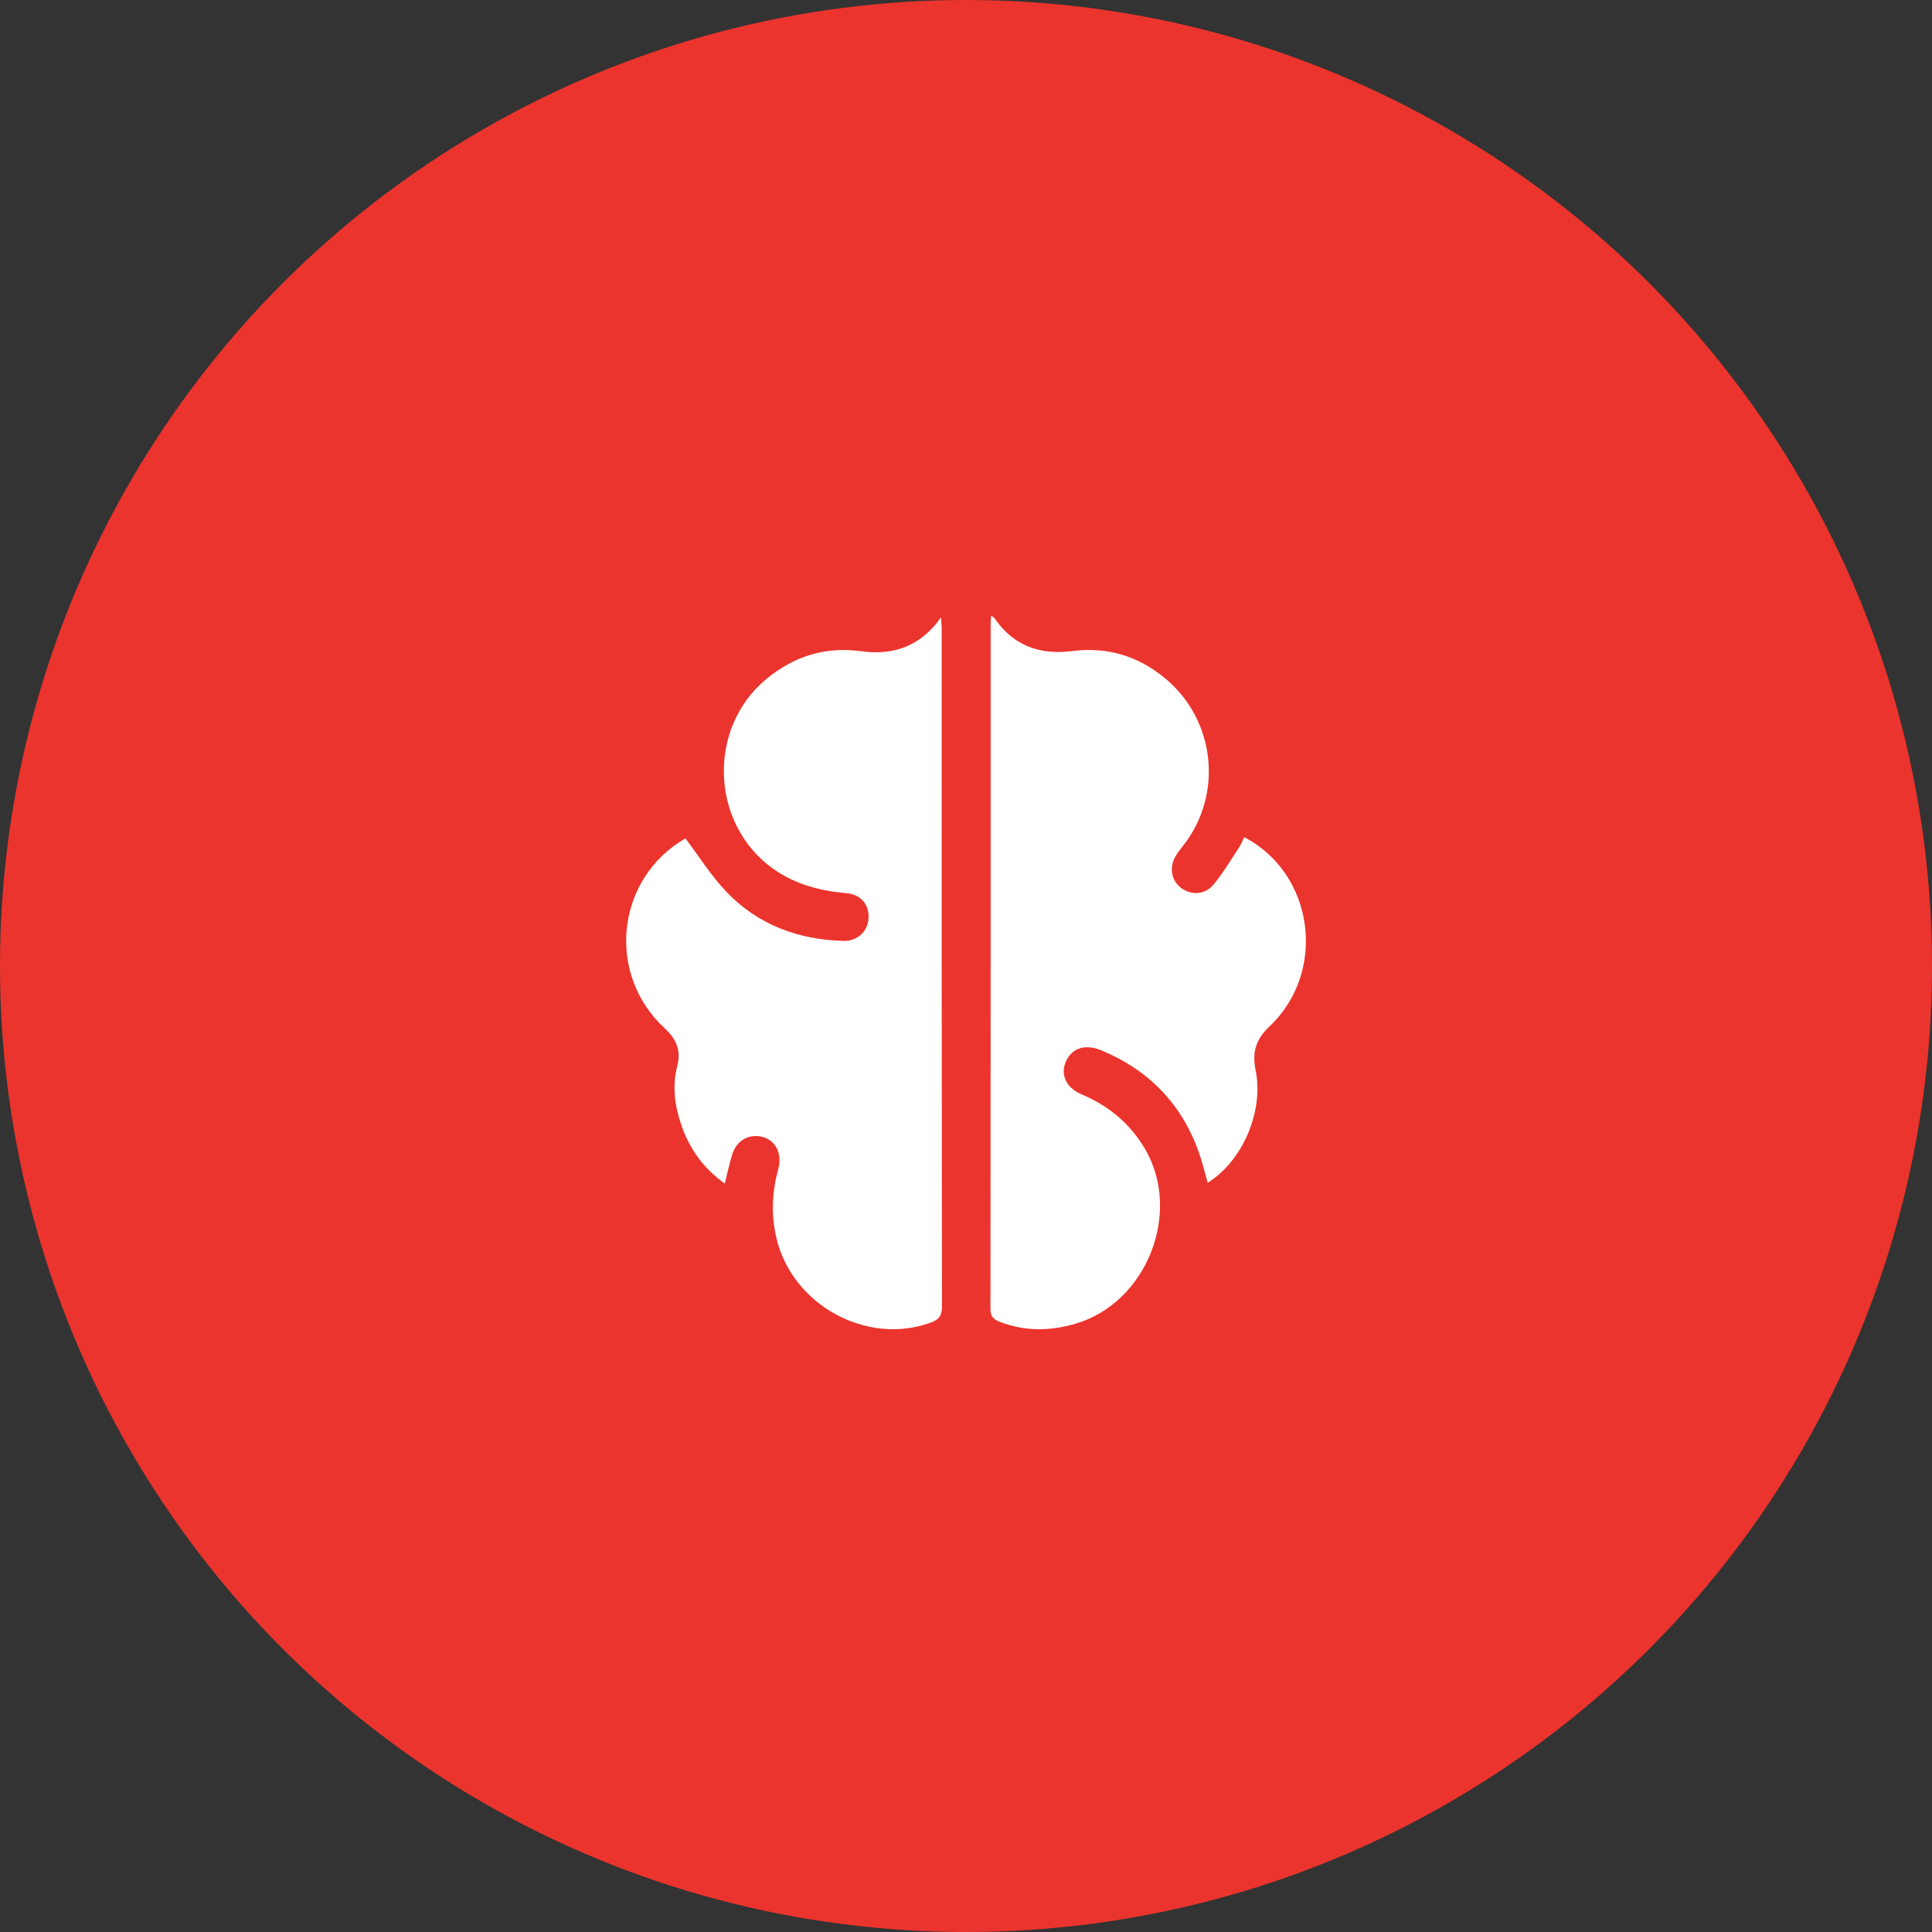
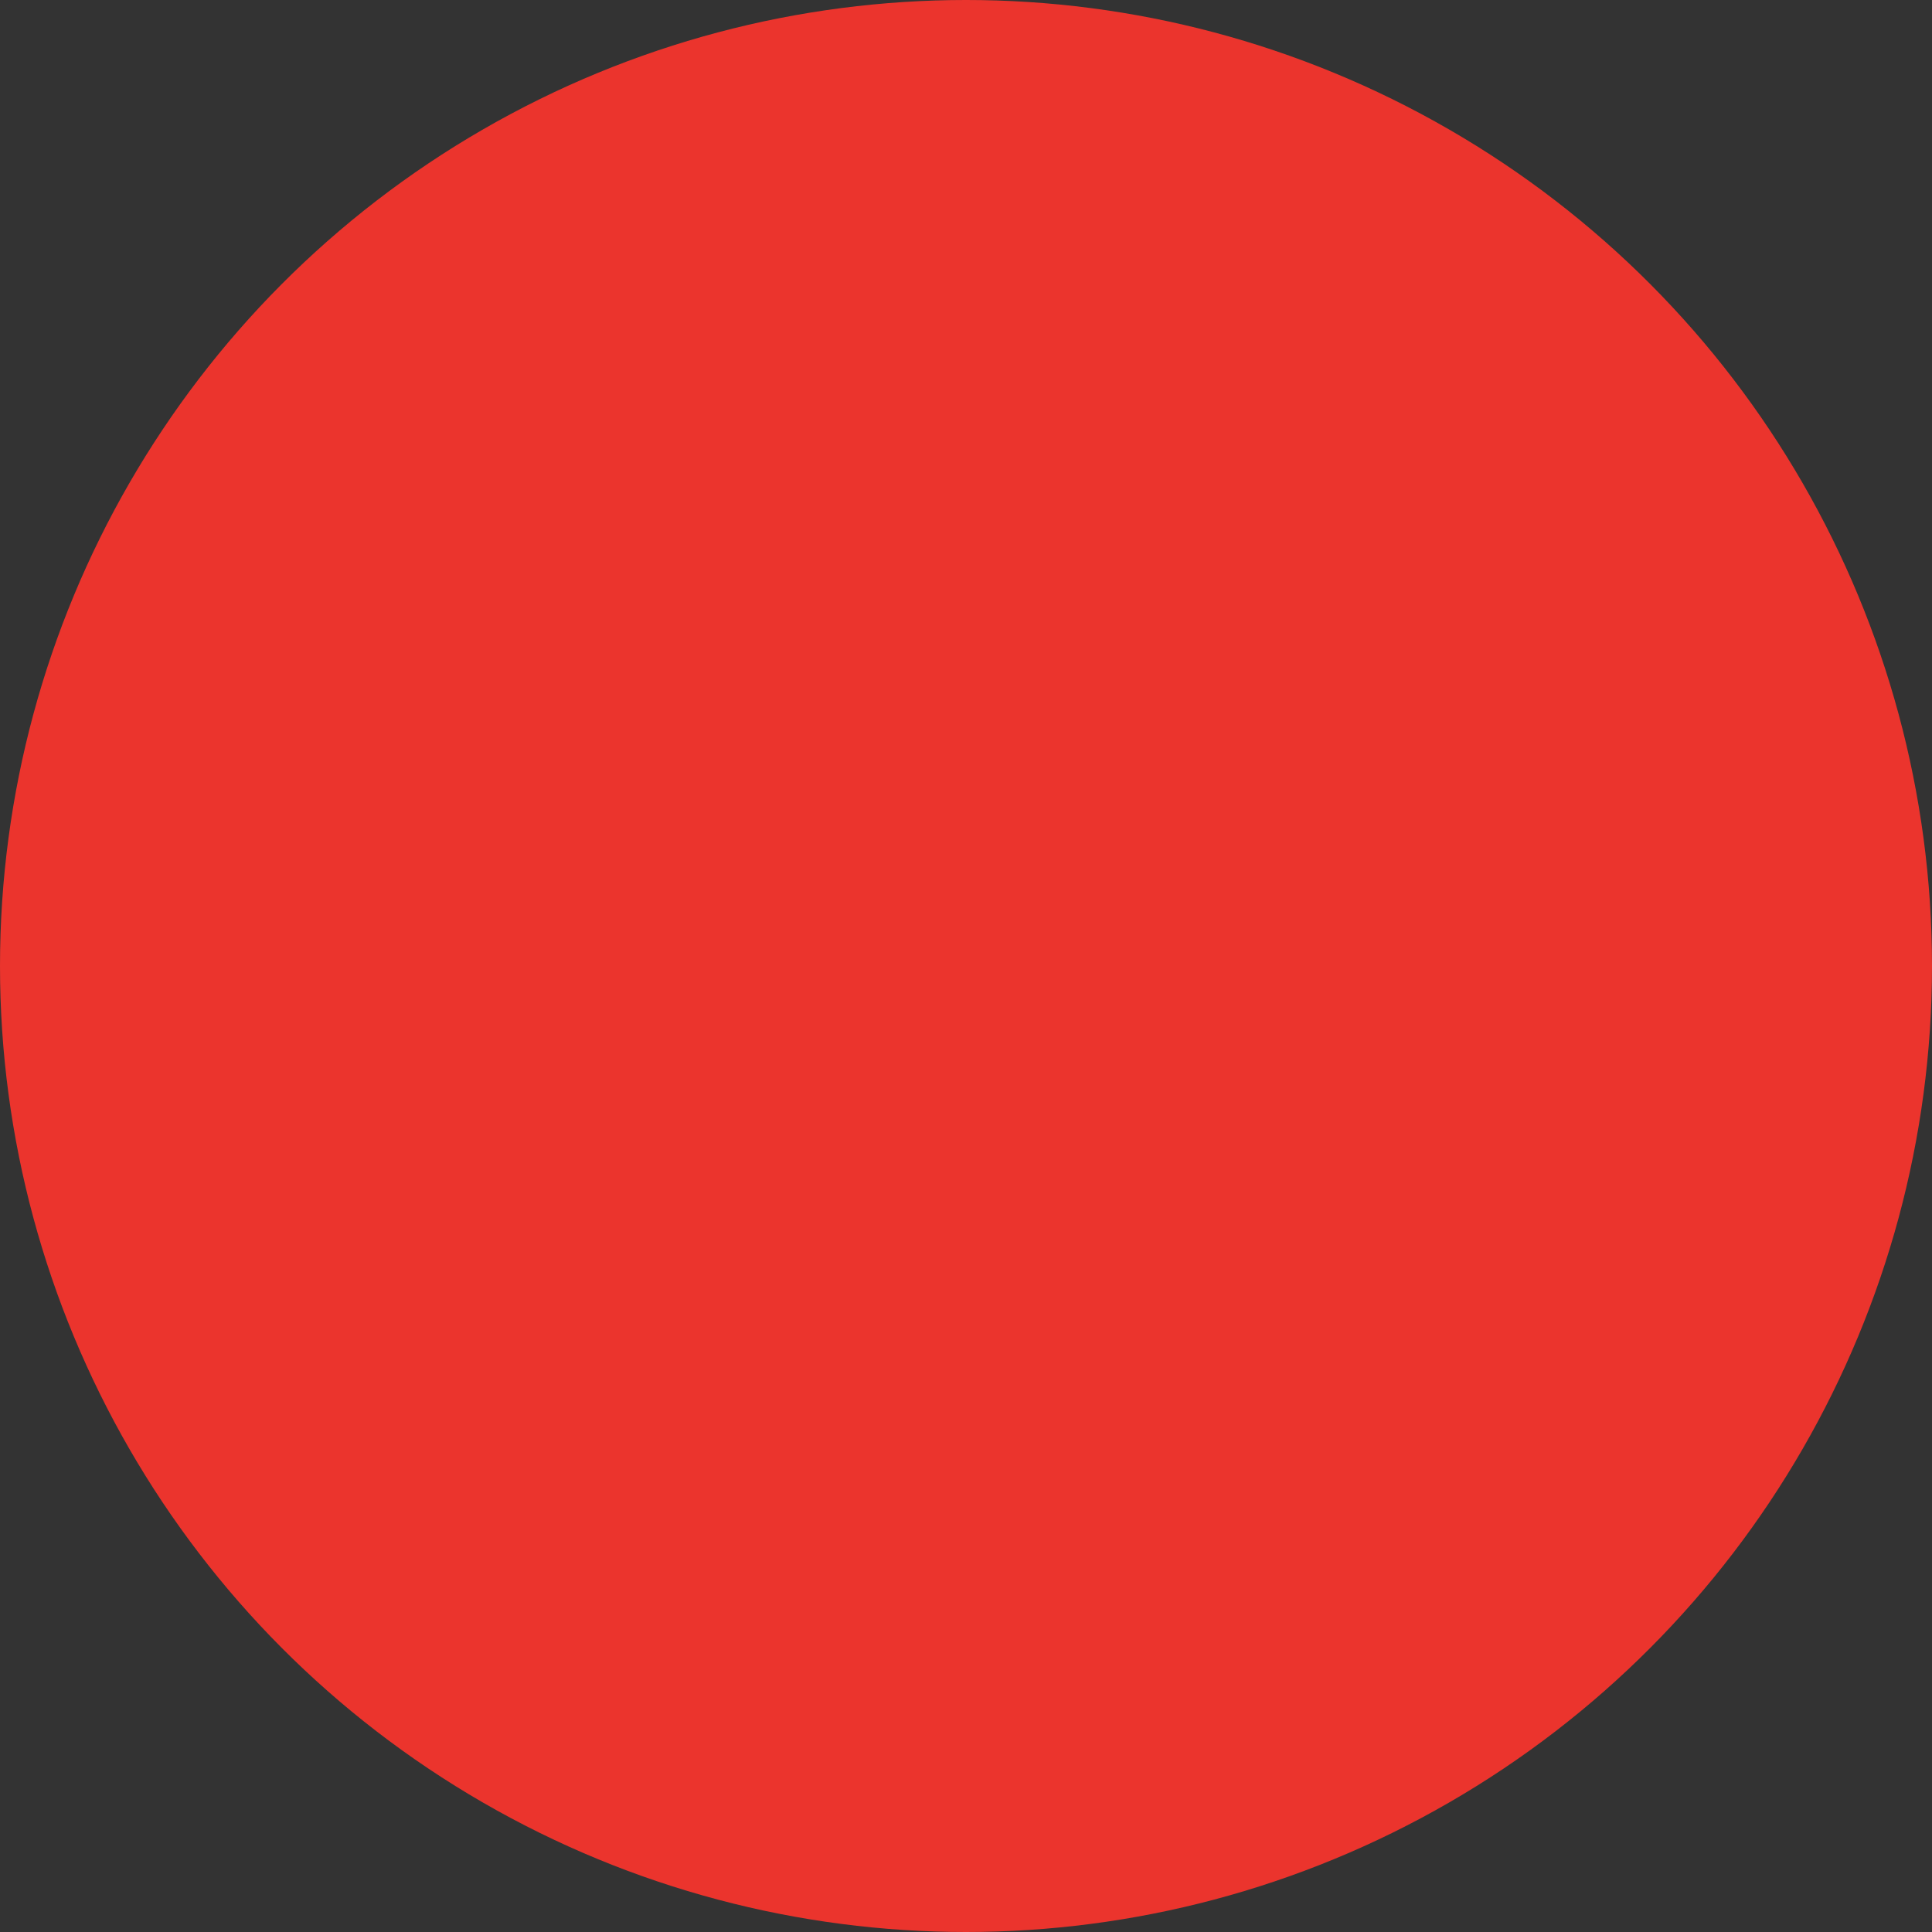
<svg xmlns="http://www.w3.org/2000/svg" id="Layer_1" data-name="Layer 1" viewBox="0 0 800 800">
  <rect x="0" y="0" width="800" height="800" fill="#333333" stroke="none" />
  <defs>
    <style> .cls-1 { fill: #eb342d; } .cls-2 { fill: #fff; } </style>
  </defs>
  <circle class="cls-1" cx="400" cy="400" r="400" />
  <g>
-     <path class="cls-2" d="M389.93,261.07c.01,93.31-.01,186.63.12,279.93.01,3.91-1.33,5.47-4.72,6.7-26.66,9.62-57.38-7.5-63.83-35.06-2.3-9.84-1.82-19.06.77-28.58,2.09-7.72-2.5-13.86-9.68-13.65-4.38.13-7.98,2.98-9.46,7.83-1.13,3.71-1.94,7.52-3.01,11.84-8.83-6.26-14.51-14.25-17.89-23.92-2.8-7.99-3.96-16.26-1.83-24.55,1.7-6.6-.24-11.25-5.17-15.82-24.65-22.78-19.92-62.28,8.59-78.62,5.7,7.51,10.68,15.58,17.1,22.25,13.01,13.51,29.58,19.67,48.23,20.18,5.89.17,10.17-3.9,10.49-9.28.34-5.64-3.02-9.91-9.13-10.46-10.96-1-21.16-3.59-30.36-10.12-25.97-18.47-27.44-58.18-2.87-78.53,11.55-9.55,24.49-13.57,39.36-11.55,13.3,1.81,24.43-1.97,33.03-14.02.14,2.49.28,3.97.28,5.44Z" />
-     <path class="cls-2" d="M525.76,424.9c-5.76,5.48-7.36,10.7-5.83,18.3,3.46,17.19-5.54,37.72-19.87,46.55-1.16-4.09-2.09-8.16-3.46-12.08-7.06-20.28-20.65-34.43-40.45-42.7-6.73-2.8-12.21-1.12-14.76,4.53-2.39,5.3-.09,10.84,6.38,13.6,11.21,4.77,20.09,11.99,26.3,22.56,15.56,26.39.76,63.78-28.66,72.44-10.59,3.11-20.96,3.25-31.36-.73-2.67-1.03-3.92-2.2-3.92-5.33.09-94.74.08-189.49.08-284.23,0-.76.12-1.52.22-2.88.76.61,1.26.87,1.55,1.29,7.82,11.32,18.81,15.04,32.01,13.37,14.51-1.84,27.26,1.98,38.52,11.34,20.65,17.11,24.1,47.73,7.62,68.98-1.06,1.37-2.17,2.7-3.08,4.16-3.01,4.82-2.21,10.3,1.89,13.51,4.1,3.2,9.94,3.06,13.56-1.29,3.98-4.79,7.17-10.25,10.62-15.47.85-1.29,1.39-2.76,2.09-4.16,28.88,14.97,34.47,55.53,10.57,78.25Z" />
+     <path class="cls-2" d="M389.93,261.07Z" />
  </g>
</svg>